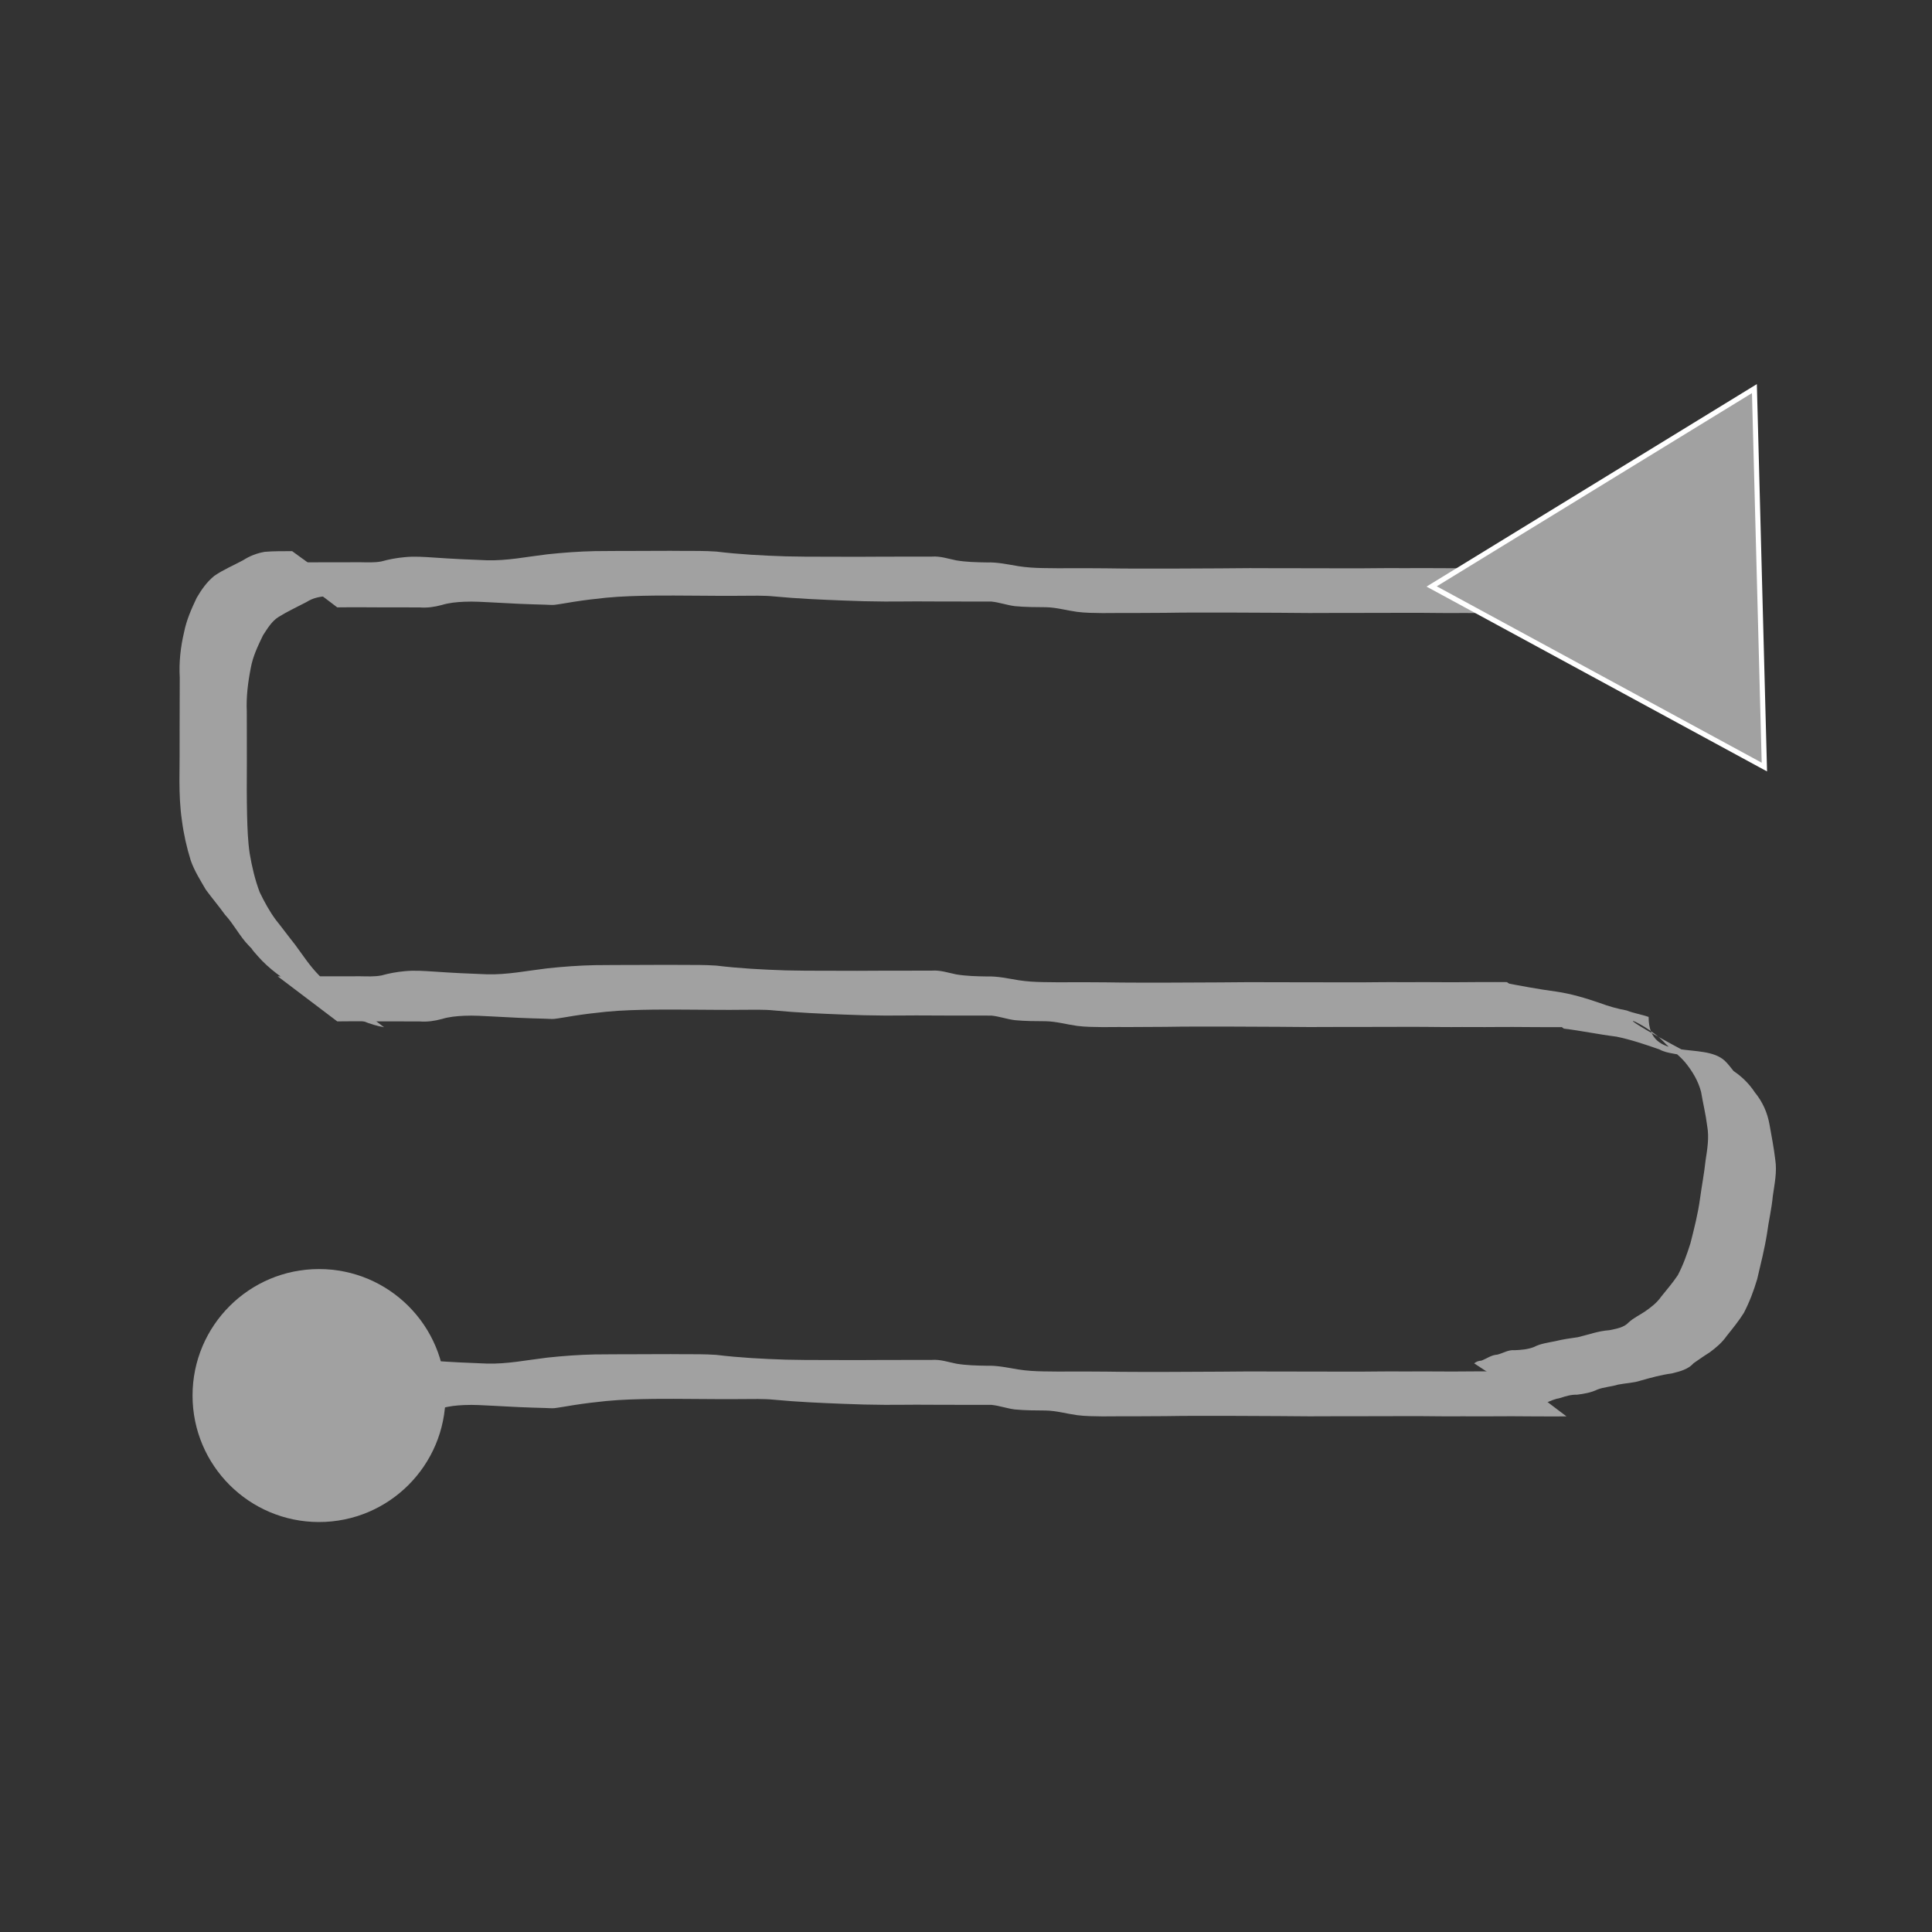
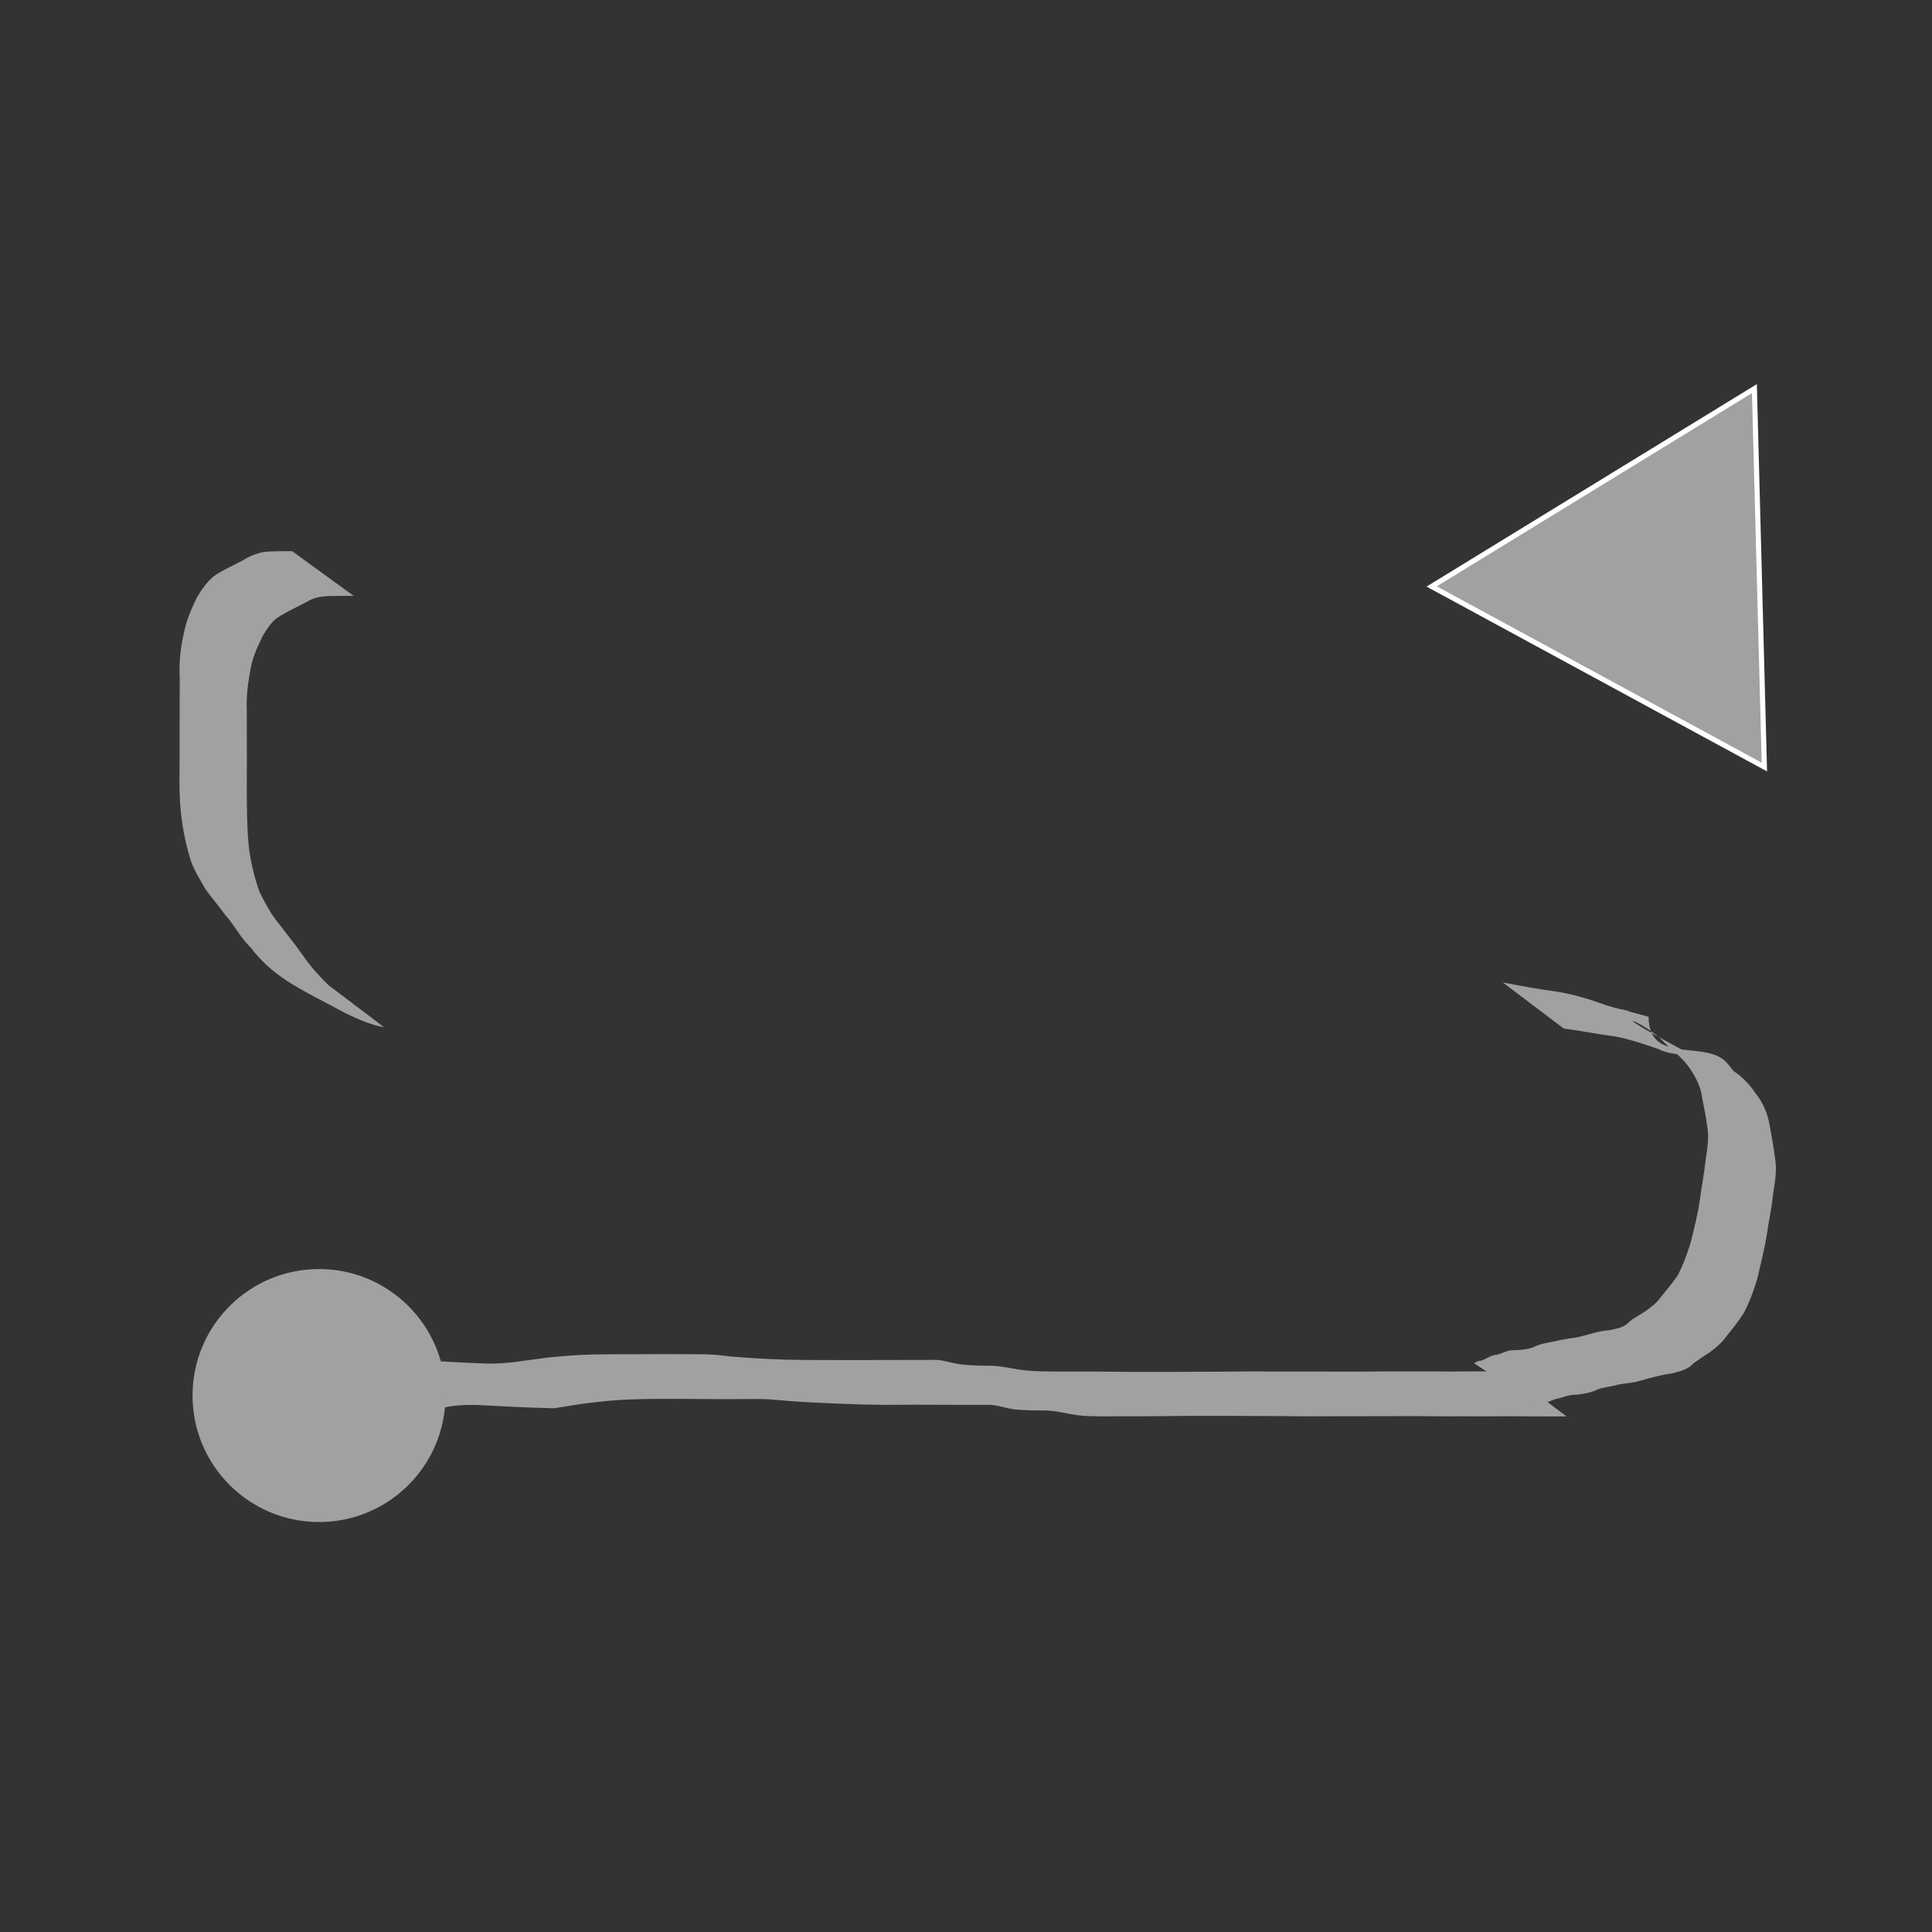
<svg xmlns="http://www.w3.org/2000/svg" xmlns:ns1="http://www.inkscape.org/namespaces/inkscape" xmlns:ns2="http://sodipodi.sourceforge.net/DTD/sodipodi-0.dtd" width="100mm" height="100mm" viewBox="0 0 100 100" version="1.1" id="svg1" ns1:version="1.3 (0e150ed, 2023-07-21)" ns2:docname="path_SnakeRight.svg">
  <rect x="0" y="0" width="100" height="100" fill="#333333" stroke="none" />
  <ns2:namedview id="namedview1" pagecolor="#ffffff" bordercolor="#000000" borderopacity="0.25" ns1:showpageshadow="2" ns1:pageopacity="0.0" ns1:pagecheckerboard="0" ns1:deskcolor="#d1d1d1" ns1:document-units="mm" ns1:zoom="0.88907127" ns1:cx="130.47323" ns1:cy="256.44738" ns1:window-width="1392" ns1:window-height="1057" ns1:window-x="0" ns1:window-y="25" ns1:window-maximized="0" ns1:current-layer="layer1" />
  <defs id="defs1" />
  <g ns1:label="Layer 1" ns1:groupmode="layer" id="layer1">
    <path style="fill:#a1a1a1;fill-opacity:1;stroke:#ffffff;stroke-width:0;stroke-opacity:1" id="path6-8" d="m 17.456,73.016 c 0.477,-0.009 0.953,-0.004 1.43,-0.004 0.351,-0.002 0.701,0.006 1.052,0.005 0.317,-0.001 0.635,-0.002 0.952,6e-5 0.277,-0.003 0.553,0.003 0.83,0.002 0.399,0.03 0.765,-0.023 1.149,-0.126 0.377,-0.116 0.77,-0.15 1.161,-0.168 0.494,-0.023 0.988,0.013 1.482,0.037 0.899,0.054 1.798,0.093 2.698,0.115 0.159,0.003 0.318,0.021 0.477,0.01 0.12,-0.008 0.915,-0.144 1.017,-0.16 0.554,-0.087 1.109,-0.153 1.667,-0.21 0.823,-0.079 1.65,-0.098 2.476,-0.11 0.681,-0.006 1.361,-0.003 2.042,0.003 0.457,-0.001 0.915,0.01 1.372,0.009 0.37,0.001 0.739,0.003 1.109,-0.003 0.577,2.91e-4 1.152,-0.024 1.727,0.036 1.186,0.113 2.376,0.164 3.566,0.21 0.709,0.032 1.419,0.047 2.129,0.052 0.542,0.002 1.085,-0.005 1.627,-0.007 0.488,3.6e-5 0.975,0.007 1.463,0.006 0.451,-2.56e-4 0.901,-0.003 1.352,9.26e-4 0.36,0.002 0.72,0.003 1.08,0.002 0.41,0.039 0.801,0.186 1.217,0.237 0.531,0.051 1.066,0.052 1.599,0.055 0.546,0.01 1.08,0.167 1.622,0.241 0.434,0.056 0.872,0.056 1.309,0.063 0.517,-0.006 1.033,-0.004 1.55,-0.004 0.568,7.9e-5 1.135,-0.004 1.703,-0.009 1.073,-0.019 2.146,-0.014 3.218,-0.014 0.896,0.006 1.791,0.008 2.687,0.012 0.519,-0.003 1.038,0.016 1.556,0.012 0.429,0.002 0.859,-0.002 1.288,-0.004 0.589,-0.004 1.178,-0.005 1.768,-0.002 0.646,-0.002 1.293,-0.004 1.939,-0.004 0.595,-1.51e-4 1.19,0.001 1.786,0.009 0.372,0.005 0.743,0.003 1.115,-1.88e-4 0.397,0.003 0.795,-6.8e-5 1.192,0.003 0.477,5.02e-4 0.954,-0.009 1.431,-0.006 0.415,0.003 0.831,0.004 1.246,0.008 0.306,-0.002 0.613,-3.71e-4 0.919,0.002 0.207,-0.002 0.414,-0.002 0.622,-0.003 0,0 -3.082,-2.329 -3.082,-2.329 v 0 c -0.209,-9.79e-4 -0.419,-2.23e-4 -0.628,-0.003 -0.305,0.002 -0.609,0.004 -0.914,0.002 -0.409,0.004 -0.817,0.005 -1.226,0.008 -0.482,0.003 -0.965,-0.007 -1.447,-0.006 -0.395,0.003 -0.79,-7.8e-5 -1.186,0.003 -0.372,-0.003 -0.743,-0.005 -1.115,-1.88e-4 -0.587,0.008 -1.175,0.009 -1.762,0.009 -0.65,-9.79e-4 -1.301,-0.003 -1.951,-0.004 -0.591,0.003 -1.182,0.002 -1.773,-0.002 -0.433,-0.002 -0.865,-0.005 -1.298,-0.004 -0.508,-0.004 -1.016,0.016 -1.524,0.012 -0.885,0.004 -1.771,0.006 -2.656,0.012 -1.085,1.5e-4 -2.17,0.005 -3.255,-0.014 -0.574,-0.004 -1.149,-0.008 -1.723,-0.006 -0.518,0.002 -1.035,0.007 -1.553,-0.007 -0.426,-0.007 -0.852,-0.032 -1.273,-0.098 -0.545,-0.09 -1.09,-0.213 -1.645,-0.194 -0.526,-0.009 -1.055,-0.019 -1.576,-0.107 -0.418,-0.084 -0.828,-0.227 -1.261,-0.195 -0.359,-8.2e-4 -0.717,3.7e-5 -1.076,0.002 -0.45,0.004 -0.9,0.001 -1.349,9.79e-4 -0.482,-0.001 -0.964,0.006 -1.446,0.007 -0.546,-3.7e-4 -1.093,-0.005 -1.639,-0.004 -0.688,0.001 -1.376,-0.001 -2.064,-0.019 -1.197,-0.039 -2.393,-0.102 -3.583,-0.247 -0.592,-0.041 -1.184,-0.034 -1.778,-0.035 -0.372,-0.005 -0.744,-0.004 -1.116,-0.003 -0.451,-0.002 -0.902,0.008 -1.352,0.005 -0.679,0.003 -1.358,7.94e-4 -2.037,0.01 -0.822,0.017 -1.642,0.077 -2.46,0.164 -1.045,0.124 -2.089,0.341 -3.143,0.309 -0.905,-0.032 -1.809,-0.076 -2.712,-0.139 -0.512,-0.033 -1.027,-0.073 -1.539,-0.021 -0.403,0.037 -0.801,0.109 -1.192,0.219 -0.369,0.071 -0.743,0.047 -1.117,0.043 -0.275,-0.001 -0.551,0.004 -0.826,0.002 -0.317,0.002 -0.635,0.001 -0.952,6e-5 -0.346,-0.001 -0.692,0.007 -1.039,0.005 -0.48,9.26e-4 -0.96,0.006 -1.439,-0.004 z" />
-     <path style="fill:#a1a1a1;fill-opacity:1;stroke:#ffffff;stroke-width:0;stroke-opacity:1" id="path6-5" d="m 17.456,52.867 c 0.477,-0.009 0.953,-0.004 1.43,-0.004 0.351,-0.002 0.701,0.006 1.052,0.005 0.317,-0.001 0.635,-0.002 0.952,6e-5 0.277,-0.003 0.553,0.003 0.83,0.002 0.399,0.03 0.765,-0.023 1.149,-0.126 0.377,-0.116 0.77,-0.15 1.161,-0.168 0.494,-0.023 0.988,0.013 1.482,0.037 0.899,0.054 1.798,0.093 2.698,0.115 0.159,0.003 0.318,0.021 0.477,0.01 0.12,-0.008 0.915,-0.144 1.017,-0.16 0.554,-0.087 1.109,-0.153 1.667,-0.21 0.823,-0.079 1.65,-0.098 2.476,-0.11 0.681,-0.006 1.361,-0.003 2.042,0.003 0.457,-0.001 0.915,0.01 1.372,0.009 0.37,0.001 0.739,0.003 1.109,-0.003 0.577,2.91e-4 1.152,-0.024 1.727,0.036 1.186,0.113 2.376,0.164 3.566,0.21 0.709,0.032 1.419,0.047 2.129,0.052 0.542,0.002 1.085,-0.005 1.627,-0.007 0.488,3.6e-5 0.975,0.007 1.463,0.006 0.451,-2.56e-4 0.901,-0.003 1.352,9.26e-4 0.36,0.002 0.72,0.003 1.08,0.002 0.41,0.039 0.801,0.186 1.217,0.237 0.531,0.051 1.066,0.052 1.599,0.055 0.546,0.01 1.08,0.167 1.622,0.241 0.434,0.056 0.872,0.056 1.309,0.063 0.517,-0.006 1.033,-0.004 1.55,-0.004 0.568,7.9e-5 1.135,-0.004 1.703,-0.009 1.073,-0.019 2.146,-0.014 3.218,-0.014 0.896,0.006 1.791,0.008 2.687,0.012 0.519,-0.003 1.038,0.016 1.556,0.012 0.429,0.002 0.859,-0.002 1.288,-0.004 0.589,-0.004 1.178,-0.005 1.768,-0.002 0.646,-0.002 1.293,-0.004 1.939,-0.004 0.595,-1.51e-4 1.19,0.001 1.786,0.009 0.372,0.005 0.743,0.003 1.115,-1.88e-4 0.397,0.003 0.795,-6.8e-5 1.192,0.003 0.477,5.02e-4 0.954,-0.009 1.431,-0.006 0.415,0.003 0.831,0.004 1.246,0.008 0.306,-0.002 0.613,-3.71e-4 0.919,0.002 0.207,-0.002 0.414,-0.002 0.622,-0.003 0,0 -3.082,-2.329 -3.082,-2.329 v 0 c -0.209,-9.79e-4 -0.419,-2.23e-4 -0.628,-0.003 -0.305,0.002 -0.609,0.004 -0.914,0.002 -0.409,0.004 -0.817,0.005 -1.226,0.008 -0.482,0.003 -0.965,-0.007 -1.447,-0.006 -0.395,0.003 -0.79,-7.8e-5 -1.186,0.003 -0.372,-0.003 -0.743,-0.005 -1.115,-1.88e-4 -0.587,0.008 -1.175,0.009 -1.762,0.009 -0.65,-9.79e-4 -1.301,-0.003 -1.951,-0.004 -0.591,0.003 -1.182,0.002 -1.773,-0.002 -0.433,-0.002 -0.865,-0.005 -1.298,-0.004 -0.508,-0.004 -1.016,0.016 -1.524,0.012 -0.885,0.004 -1.771,0.006 -2.656,0.012 -1.085,1.5e-4 -2.17,0.005 -3.255,-0.014 -0.574,-0.004 -1.149,-0.008 -1.723,-0.006 -0.518,0.002 -1.035,0.007 -1.553,-0.007 -0.426,-0.007 -0.852,-0.032 -1.273,-0.098 -0.545,-0.09 -1.09,-0.213 -1.645,-0.194 -0.526,-0.009 -1.055,-0.019 -1.576,-0.107 -0.418,-0.084 -0.828,-0.227 -1.261,-0.195 -0.359,-8.2e-4 -0.717,3.7e-5 -1.076,0.002 -0.45,0.004 -0.9,0.001 -1.349,9.79e-4 -0.482,-0.001 -0.964,0.006 -1.446,0.007 -0.546,-3.7e-4 -1.093,-0.005 -1.639,-0.004 -0.688,0.001 -1.376,-10e-4 -2.064,-0.019 -1.197,-0.039 -2.393,-0.102 -3.583,-0.247 -0.592,-0.041 -1.184,-0.034 -1.778,-0.035 -0.372,-0.005 -0.744,-0.004 -1.116,-0.003 -0.451,-0.002 -0.902,0.008 -1.352,0.005 -0.679,0.003 -1.358,7.94e-4 -2.037,0.01 -0.822,0.017 -1.642,0.077 -2.46,0.164 -1.045,0.124 -2.089,0.341 -3.143,0.309 -0.905,-0.032 -1.809,-0.076 -2.712,-0.139 -0.512,-0.033 -1.027,-0.073 -1.539,-0.021 -0.403,0.037 -0.801,0.109 -1.192,0.219 -0.369,0.071 -0.743,0.047 -1.117,0.043 -0.275,-0.001 -0.551,0.004 -0.826,0.002 -0.317,0.002 -0.635,0.001 -0.952,6e-5 -0.346,-0.001 -0.692,0.007 -1.039,0.005 -0.48,9.26e-4 -0.96,0.006 -1.439,-0.004 z" />
    <ellipse style="fill:#a1a1a1;fill-opacity:1;stroke:#ffffff;stroke-width:0;stroke-opacity:1" id="path4-8" cx="-16.513" cy="-72.233" rx="6.547" ry="6.547" transform="scale(-1)" />
-     <path style="fill:#a1a1a1;fill-opacity:1;stroke:#ffffff;stroke-width:0;stroke-opacity:1" id="path6-7" d="m 17.456,31.437 c 0.477,-0.009 0.953,-0.004 1.43,-0.004 0.351,-0.002 0.701,0.006 1.052,0.005 0.317,-0.001 0.635,-0.002 0.952,6e-5 0.277,-0.003 0.553,0.003 0.83,0.002 0.399,0.03 0.765,-0.023 1.149,-0.126 0.377,-0.116 0.77,-0.15 1.161,-0.168 0.494,-0.023 0.988,0.013 1.482,0.037 0.899,0.054 1.798,0.093 2.698,0.115 0.159,0.003 0.318,0.021 0.477,0.01 0.12,-0.008 0.915,-0.144 1.017,-0.16 0.554,-0.087 1.109,-0.153 1.667,-0.21 0.823,-0.079 1.65,-0.098 2.476,-0.11 0.681,-0.006 1.361,-0.003 2.042,0.003 0.457,-0.001 0.915,0.01 1.372,0.009 0.37,0.001 0.739,0.003 1.109,-0.003 0.577,2.91e-4 1.152,-0.024 1.727,0.036 1.186,0.113 2.376,0.164 3.566,0.21 0.709,0.032 1.419,0.047 2.129,0.052 0.542,0.002 1.085,-0.005 1.627,-0.007 0.488,3.6e-5 0.975,0.007 1.463,0.006 0.451,-2.56e-4 0.901,-0.003 1.352,9.26e-4 0.36,0.002 0.72,0.003 1.08,0.002 0.41,0.039 0.801,0.186 1.217,0.237 0.531,0.051 1.066,0.052 1.599,0.055 0.546,0.01 1.08,0.167 1.622,0.241 0.434,0.056 0.872,0.056 1.309,0.063 0.517,-0.006 1.033,-0.004 1.55,-0.004 0.568,7.9e-5 1.135,-0.004 1.703,-0.009 1.073,-0.019 2.146,-0.014 3.218,-0.014 0.896,0.006 1.791,0.008 2.687,0.012 0.519,-0.003 1.038,0.016 1.556,0.012 0.429,0.002 0.859,-0.002 1.288,-0.004 0.589,-0.004 1.178,-0.005 1.768,-0.002 0.646,-0.002 1.293,-0.004 1.939,-0.004 0.595,-1.51e-4 1.19,0.001 1.786,0.009 0.372,0.005 0.743,0.003 1.115,-1.88e-4 0.397,0.003 0.795,-6.8e-5 1.192,0.003 0.477,5.02e-4 0.954,-0.009 1.431,-0.006 0.415,0.003 0.831,0.004 1.246,0.008 0.306,-0.002 0.613,-3.71e-4 0.919,0.002 0.207,-0.002 0.414,-0.002 0.622,-0.003 0,0 -3.082,-2.329 -3.082,-2.329 v 0 c -0.209,-9.79e-4 -0.419,-2.23e-4 -0.628,-0.003 -0.305,0.002 -0.609,0.004 -0.914,0.002 -0.409,0.004 -0.817,0.005 -1.226,0.008 -0.482,0.003 -0.965,-0.007 -1.447,-0.006 -0.395,0.003 -0.79,-7.8e-5 -1.186,0.003 -0.372,-0.003 -0.743,-0.005 -1.115,-1.88e-4 -0.587,0.008 -1.175,0.009 -1.762,0.009 -0.65,-9.79e-4 -1.301,-0.003 -1.951,-0.004 -0.591,0.003 -1.182,0.002 -1.773,-0.002 -0.433,-0.002 -0.865,-0.005 -1.298,-0.004 -0.508,-0.004 -1.016,0.016 -1.524,0.012 -0.885,0.004 -1.771,0.006 -2.656,0.012 -1.085,1.5e-4 -2.17,0.005 -3.255,-0.014 -0.574,-0.004 -1.149,-0.008 -1.723,-0.006 -0.518,0.002 -1.035,0.007 -1.553,-0.007 -0.426,-0.007 -0.852,-0.032 -1.273,-0.098 -0.545,-0.09 -1.09,-0.213 -1.645,-0.194 -0.526,-0.009 -1.055,-0.019 -1.576,-0.107 -0.418,-0.084 -0.828,-0.227 -1.261,-0.195 -0.359,-8.2e-4 -0.717,3.7e-5 -1.076,0.002 -0.45,0.004 -0.9,0.001 -1.349,9.79e-4 -0.482,-0.001 -0.964,0.006 -1.446,0.007 -0.546,-3.7e-4 -1.093,-0.005 -1.639,-0.004 -0.688,0.001 -1.376,-0.001 -2.064,-0.019 -1.197,-0.039 -2.393,-0.102 -3.583,-0.247 -0.592,-0.041 -1.184,-0.034 -1.778,-0.035 -0.372,-0.005 -0.744,-0.004 -1.116,-0.003 -0.451,-0.002 -0.902,0.008 -1.352,0.005 -0.679,0.003 -1.358,7.94e-4 -2.037,0.01 -0.822,0.017 -1.642,0.077 -2.46,0.164 -1.045,0.124 -2.089,0.341 -3.143,0.309 -0.905,-0.032 -1.809,-0.076 -2.712,-0.139 -0.512,-0.033 -1.027,-0.073 -1.539,-0.021 -0.403,0.037 -0.801,0.109 -1.192,0.219 -0.369,0.071 -0.743,0.047 -1.117,0.043 -0.275,-0.001 -0.551,0.004 -0.826,0.002 -0.317,0.002 -0.635,0.001 -0.952,6e-5 -0.346,-0.001 -0.692,0.007 -1.039,0.005 -0.48,9.26e-4 -0.96,0.006 -1.439,-0.004 z" />
    <path style="fill:#a1a1a1;fill-opacity:1;stroke:#ffffff;stroke-width:0;stroke-opacity:1" id="path7" d="m 80.944,53.241 c 0.912,0.111 1.812,0.302 2.725,0.416 0.76,0.157 1.49,0.405 2.221,0.66 0.445,0.248 0.994,0.199 1.443,0.407 0.235,0.132 0.518,0.112 0.765,0.187 0.124,0.037 0.233,0.112 0.354,0.158 -6.325,-3.299 -3.369,-2.237 -2.36,-1.166 0.358,0.384 0.786,0.68 1.129,1.08 0.375,0.463 0.675,0.954 0.826,1.531 0.099,0.589 0.243,1.168 0.316,1.762 0.11,0.602 0.008,1.194 -0.083,1.788 -0.069,0.661 -0.197,1.312 -0.286,1.97 -0.105,0.781 -0.301,1.541 -0.493,2.304 -0.181,0.575 -0.377,1.132 -0.658,1.666 -0.259,0.391 -0.567,0.742 -0.859,1.108 -0.223,0.322 -0.52,0.547 -0.836,0.768 -0.278,0.189 -0.613,0.343 -0.857,0.576 -0.24,0.262 -0.655,0.325 -0.991,0.395 -0.563,0.038 -1.088,0.234 -1.633,0.363 -0.396,0.055 -0.776,0.109 -1.165,0.205 -0.394,0.081 -0.767,0.125 -1.125,0.31 -0.31,0.118 -0.65,0.143 -0.979,0.158 -0.326,-0.034 -0.594,0.156 -0.903,0.23 -0.305,0.017 -0.539,0.203 -0.817,0.309 -0.161,0.013 -0.247,0.045 -0.378,0.14 0,0 3.324,2.177 3.324,2.177 v 0 c 0.124,-0.024 0.244,-0.06 0.358,-0.112 0.257,-0.119 0.503,-0.226 0.786,-0.274 0.285,-0.096 0.553,-0.176 0.858,-0.167 0.362,-0.046 0.727,-0.107 1.058,-0.268 0.339,-0.132 0.715,-0.144 1.062,-0.253 0.391,-0.08 0.796,-0.083 1.178,-0.211 0.532,-0.149 1.061,-0.297 1.61,-0.369 0.406,-0.105 0.839,-0.202 1.127,-0.53 0.274,-0.189 0.545,-0.382 0.828,-0.557 0.336,-0.249 0.65,-0.513 0.89,-0.861 0.308,-0.384 0.619,-0.766 0.881,-1.183 0.293,-0.564 0.513,-1.145 0.693,-1.756 0.182,-0.779 0.38,-1.552 0.506,-2.343 0.085,-0.656 0.243,-1.297 0.302,-1.955 0.088,-0.625 0.226,-1.251 0.126,-1.884 -0.071,-0.604 -0.188,-1.195 -0.293,-1.792 -0.112,-0.637 -0.355,-1.186 -0.766,-1.691 -0.297,-0.446 -0.652,-0.799 -1.097,-1.099 -0.148,-0.177 -0.292,-0.382 -0.462,-0.538 -1.116,-1.023 -3.945,0.165 -3.936,-2.265 -0.37,-0.129 -0.765,-0.186 -1.132,-0.332 -0.479,-0.089 -0.946,-0.219 -1.402,-0.391 -0.736,-0.253 -1.487,-0.478 -2.259,-0.589 -0.923,-0.124 -1.839,-0.296 -2.754,-0.472 z" />
    <path style="fill:#a1a1a1;fill-opacity:1;stroke:#ffffff;stroke-width:0;stroke-opacity:1" id="path9" d="m 16.721,50.779 c -0.692,-0.152 -1.349,-0.482 -1.969,-0.822 5.292,3.228 2.913,1.852 1.749,0.513 -0.473,-0.479 -0.837,-1.048 -1.236,-1.586 -0.338,-0.421 -0.655,-0.858 -0.994,-1.279 -0.326,-0.444 -0.59,-0.929 -0.829,-1.425 -0.244,-0.644 -0.401,-1.318 -0.517,-1.996 -0.098,-0.659 -0.118,-1.325 -0.136,-1.99 -0.02,-0.868 -0.018,-1.736 -0.012,-2.604 0.005,-0.917 -0.005,-1.835 -0.003,-2.752 -0.035,-0.763 0.059,-1.516 0.206,-2.262 0.106,-0.599 0.371,-1.147 0.632,-1.69 0.23,-0.352 0.449,-0.73 0.813,-0.957 0.465,-0.289 0.965,-0.517 1.449,-0.773 0.327,-0.21 0.681,-0.276 1.06,-0.302 0.458,-0.016 0.915,-0.014 1.373,-0.011 0,0 -3.185,-2.315 -3.185,-2.315 v 0 c -0.474,0.002 -0.949,-0.006 -1.421,0.035 -0.404,0.069 -0.776,0.214 -1.122,0.436 -0.498,0.269 -1.025,0.488 -1.491,0.811 -0.38,0.309 -0.66,0.708 -0.906,1.13 -0.272,0.572 -0.531,1.156 -0.654,1.782 -0.182,0.77 -0.269,1.555 -0.224,2.347 0.002,0.916 -0.009,1.831 -0.007,2.747 0.003,0.867 -5.29e-4,1.734 -0.009,2.601 0.002,0.683 0.028,1.367 0.127,2.044 0.091,0.702 0.245,1.395 0.456,2.07 0.188,0.544 0.497,1.025 0.784,1.521 0.322,0.438 0.673,0.851 0.991,1.293 0.461,0.496 0.762,1.121 1.235,1.604 0.77,0.816 -0.343,-0.379 0.458,0.535 1.188,1.354 2.927,2.063 4.465,2.92 0.665,0.321 1.342,0.639 2.075,0.766 z" />
-     <circle id="path10" style="fill:#a1a1a1;stroke:#ffffff;stroke-width:0.265" cx="-72.343" cy="28.272" r="0" transform="scale(-1,1)" />
    <path ns2:type="star" style="fill:#a1a1a1;stroke:#ffffff;stroke-width:0.265" id="path1" ns1:flatsided="false" ns2:sides="3" ns2:cx="83.624245" ns2:cy="22.617233" ns2:r1="11.312532" ns2:r2="5.6562662" ns2:arg1="3.1152829" ns2:arg2="4.1624805" ns1:rounded="0" ns1:randomized="0" d="m 72.316,22.915 8.353,-5.12 8.353,-5.12 0.258,9.794 0.258,9.794 -8.61,-4.674 z" ns1:transform-center-x="2.6982928" ns1:transform-center-y="-0.14879788" transform="translate(1.786,7.44)" />
  </g>
</svg>